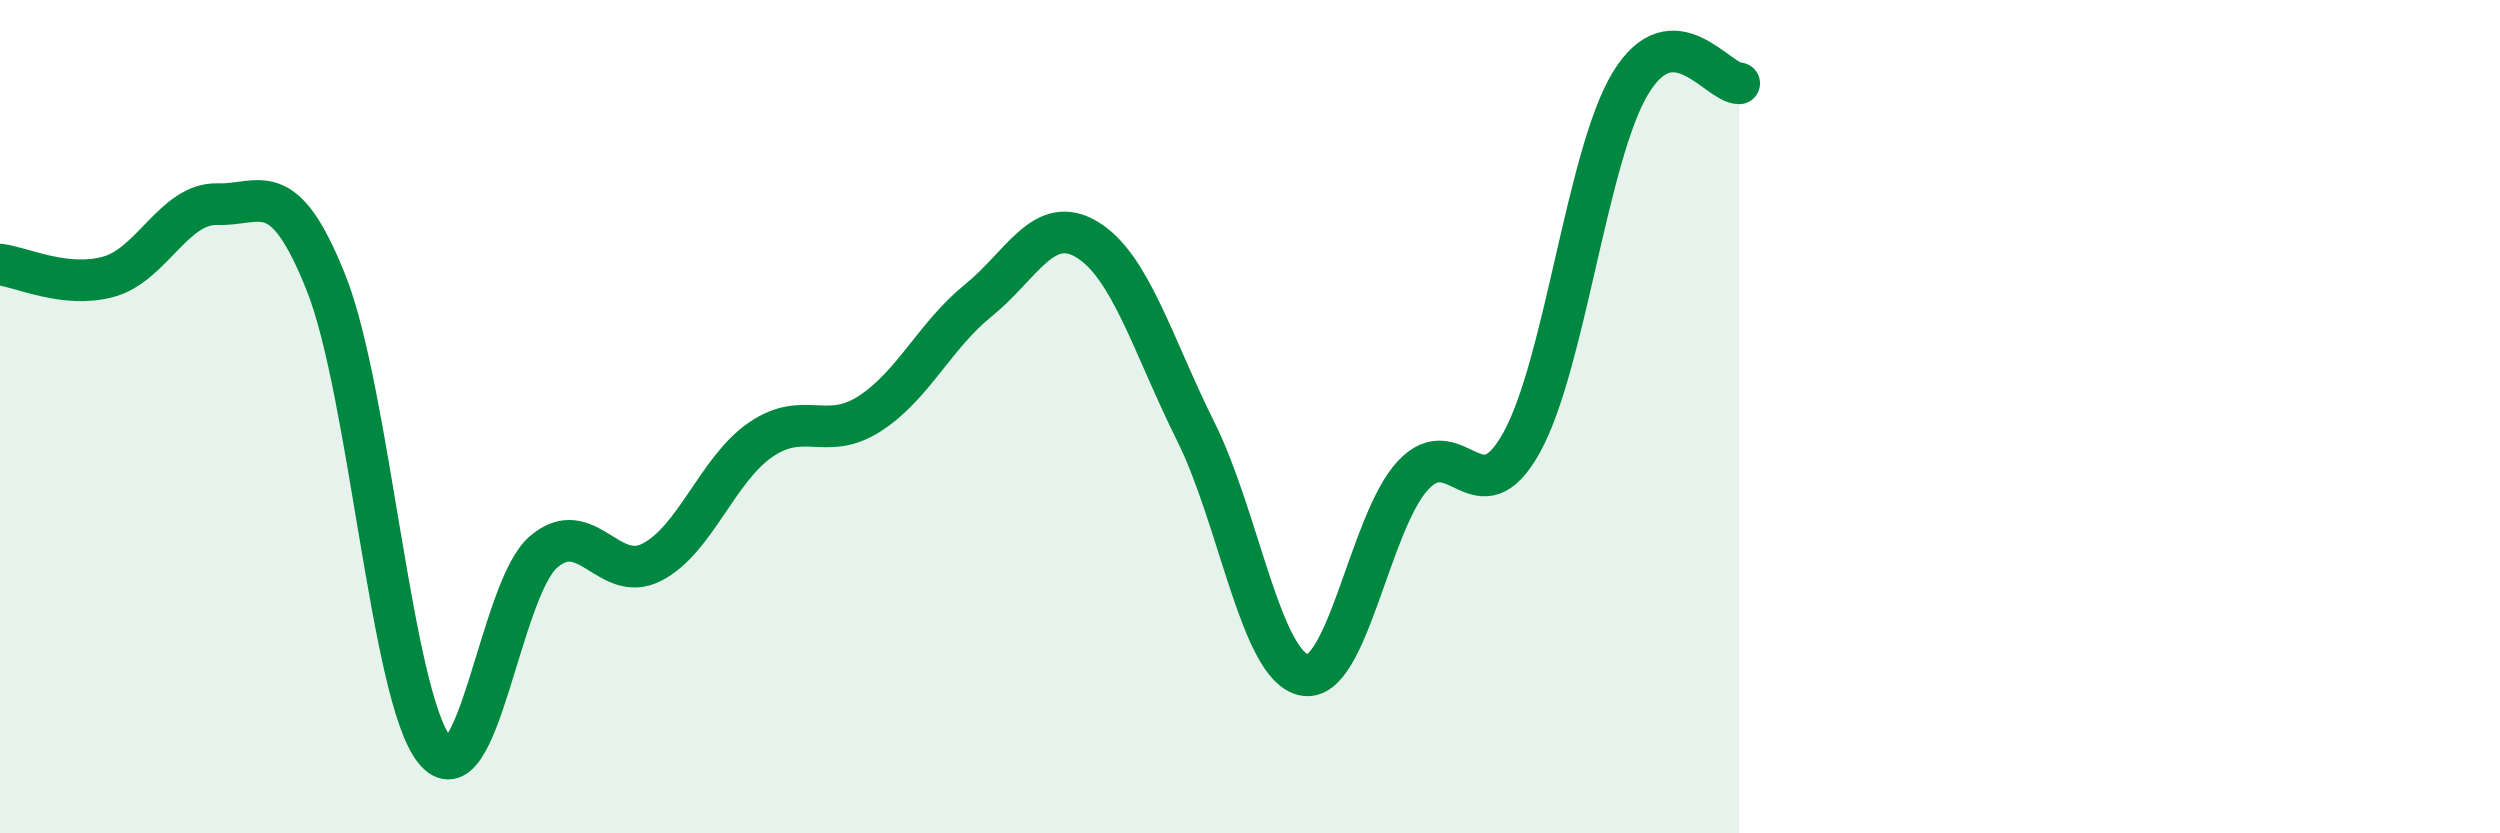
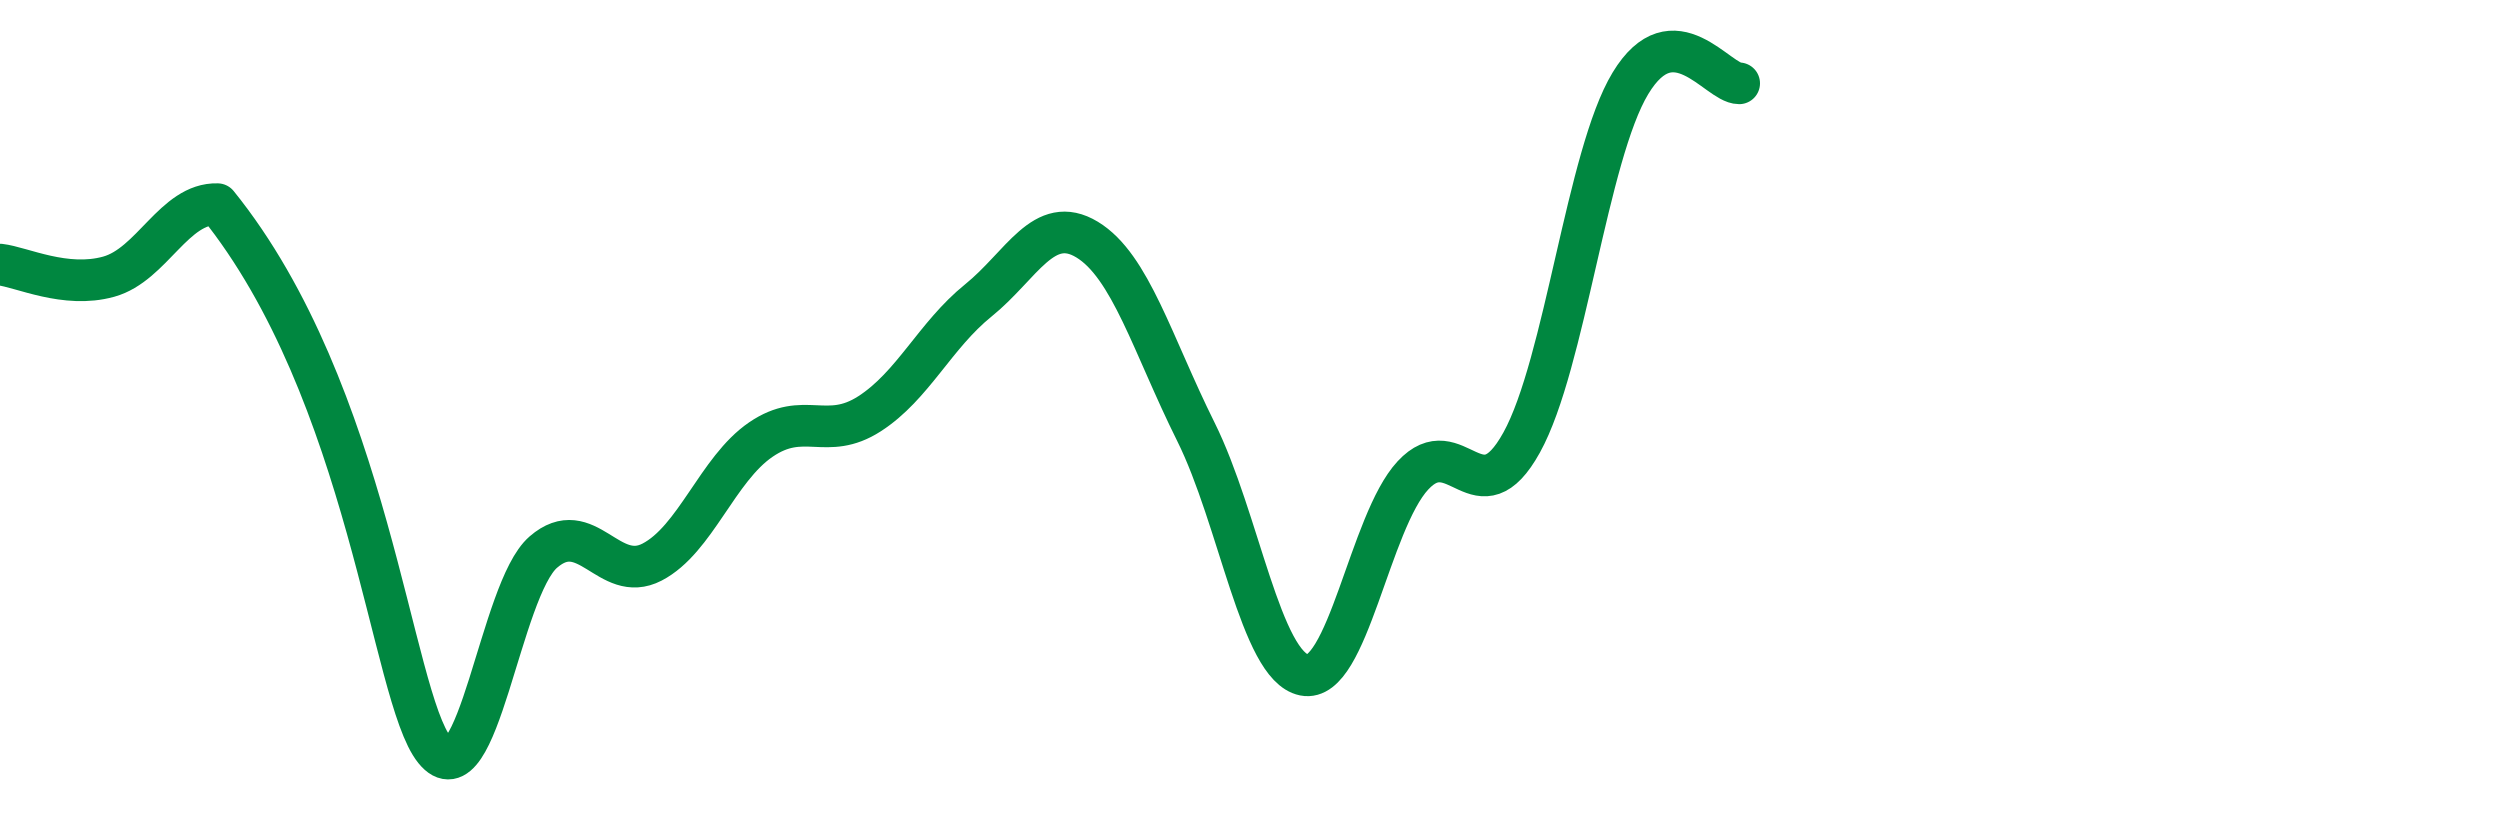
<svg xmlns="http://www.w3.org/2000/svg" width="60" height="20" viewBox="0 0 60 20">
-   <path d="M 0,6.35 C 0.52,6.41 1.57,6.93 2.61,6.64 C 3.65,6.35 4.18,4.87 5.22,4.9 C 6.26,4.93 6.79,4.18 7.83,6.8 C 8.87,9.42 9.39,16.71 10.43,18 C 11.47,19.29 12,14.15 13.04,13.25 C 14.08,12.35 14.61,14.03 15.65,13.49 C 16.69,12.95 17.22,11.26 18.26,10.55 C 19.3,9.84 19.83,10.6 20.87,9.93 C 21.91,9.26 22.44,8.05 23.48,7.21 C 24.52,6.37 25.05,5.12 26.09,5.75 C 27.13,6.38 27.66,8.27 28.7,10.36 C 29.74,12.45 30.26,15.99 31.3,16.2 C 32.34,16.41 32.87,12.53 33.91,11.41 C 34.95,10.29 35.48,12.5 36.52,10.62 C 37.56,8.74 38.09,3.72 39.13,2 C 40.17,0.28 41.22,2 41.74,2L41.74 20L0 20Z" fill="#008740" opacity="0.1" stroke-linecap="round" stroke-linejoin="round" />
-   <path d="M 0,6.35 C 0.52,6.41 1.57,6.93 2.61,6.64 C 3.65,6.35 4.18,4.87 5.22,4.9 C 6.26,4.93 6.79,4.18 7.83,6.8 C 8.87,9.42 9.39,16.71 10.43,18 C 11.47,19.29 12,14.15 13.04,13.25 C 14.08,12.35 14.61,14.03 15.65,13.49 C 16.69,12.95 17.22,11.26 18.26,10.55 C 19.3,9.84 19.83,10.6 20.87,9.93 C 21.91,9.26 22.44,8.05 23.48,7.21 C 24.52,6.37 25.05,5.12 26.09,5.75 C 27.13,6.38 27.66,8.27 28.7,10.36 C 29.74,12.45 30.26,15.99 31.3,16.2 C 32.34,16.41 32.87,12.53 33.91,11.41 C 34.95,10.29 35.48,12.5 36.52,10.62 C 37.56,8.74 38.09,3.72 39.13,2 C 40.17,0.28 41.22,2 41.74,2" stroke="#008740" stroke-width="1" fill="none" stroke-linecap="round" stroke-linejoin="round" />
+   <path d="M 0,6.35 C 0.52,6.41 1.57,6.93 2.61,6.64 C 3.65,6.35 4.18,4.87 5.22,4.9 C 8.87,9.42 9.39,16.71 10.43,18 C 11.47,19.29 12,14.15 13.04,13.25 C 14.08,12.35 14.61,14.03 15.65,13.49 C 16.69,12.95 17.22,11.26 18.26,10.55 C 19.3,9.84 19.83,10.6 20.87,9.93 C 21.91,9.26 22.44,8.05 23.48,7.21 C 24.52,6.37 25.05,5.12 26.09,5.75 C 27.13,6.38 27.66,8.27 28.7,10.36 C 29.74,12.45 30.26,15.99 31.3,16.2 C 32.34,16.41 32.87,12.53 33.91,11.41 C 34.95,10.29 35.48,12.5 36.52,10.62 C 37.56,8.74 38.09,3.72 39.13,2 C 40.17,0.28 41.22,2 41.74,2" stroke="#008740" stroke-width="1" fill="none" stroke-linecap="round" stroke-linejoin="round" />
</svg>